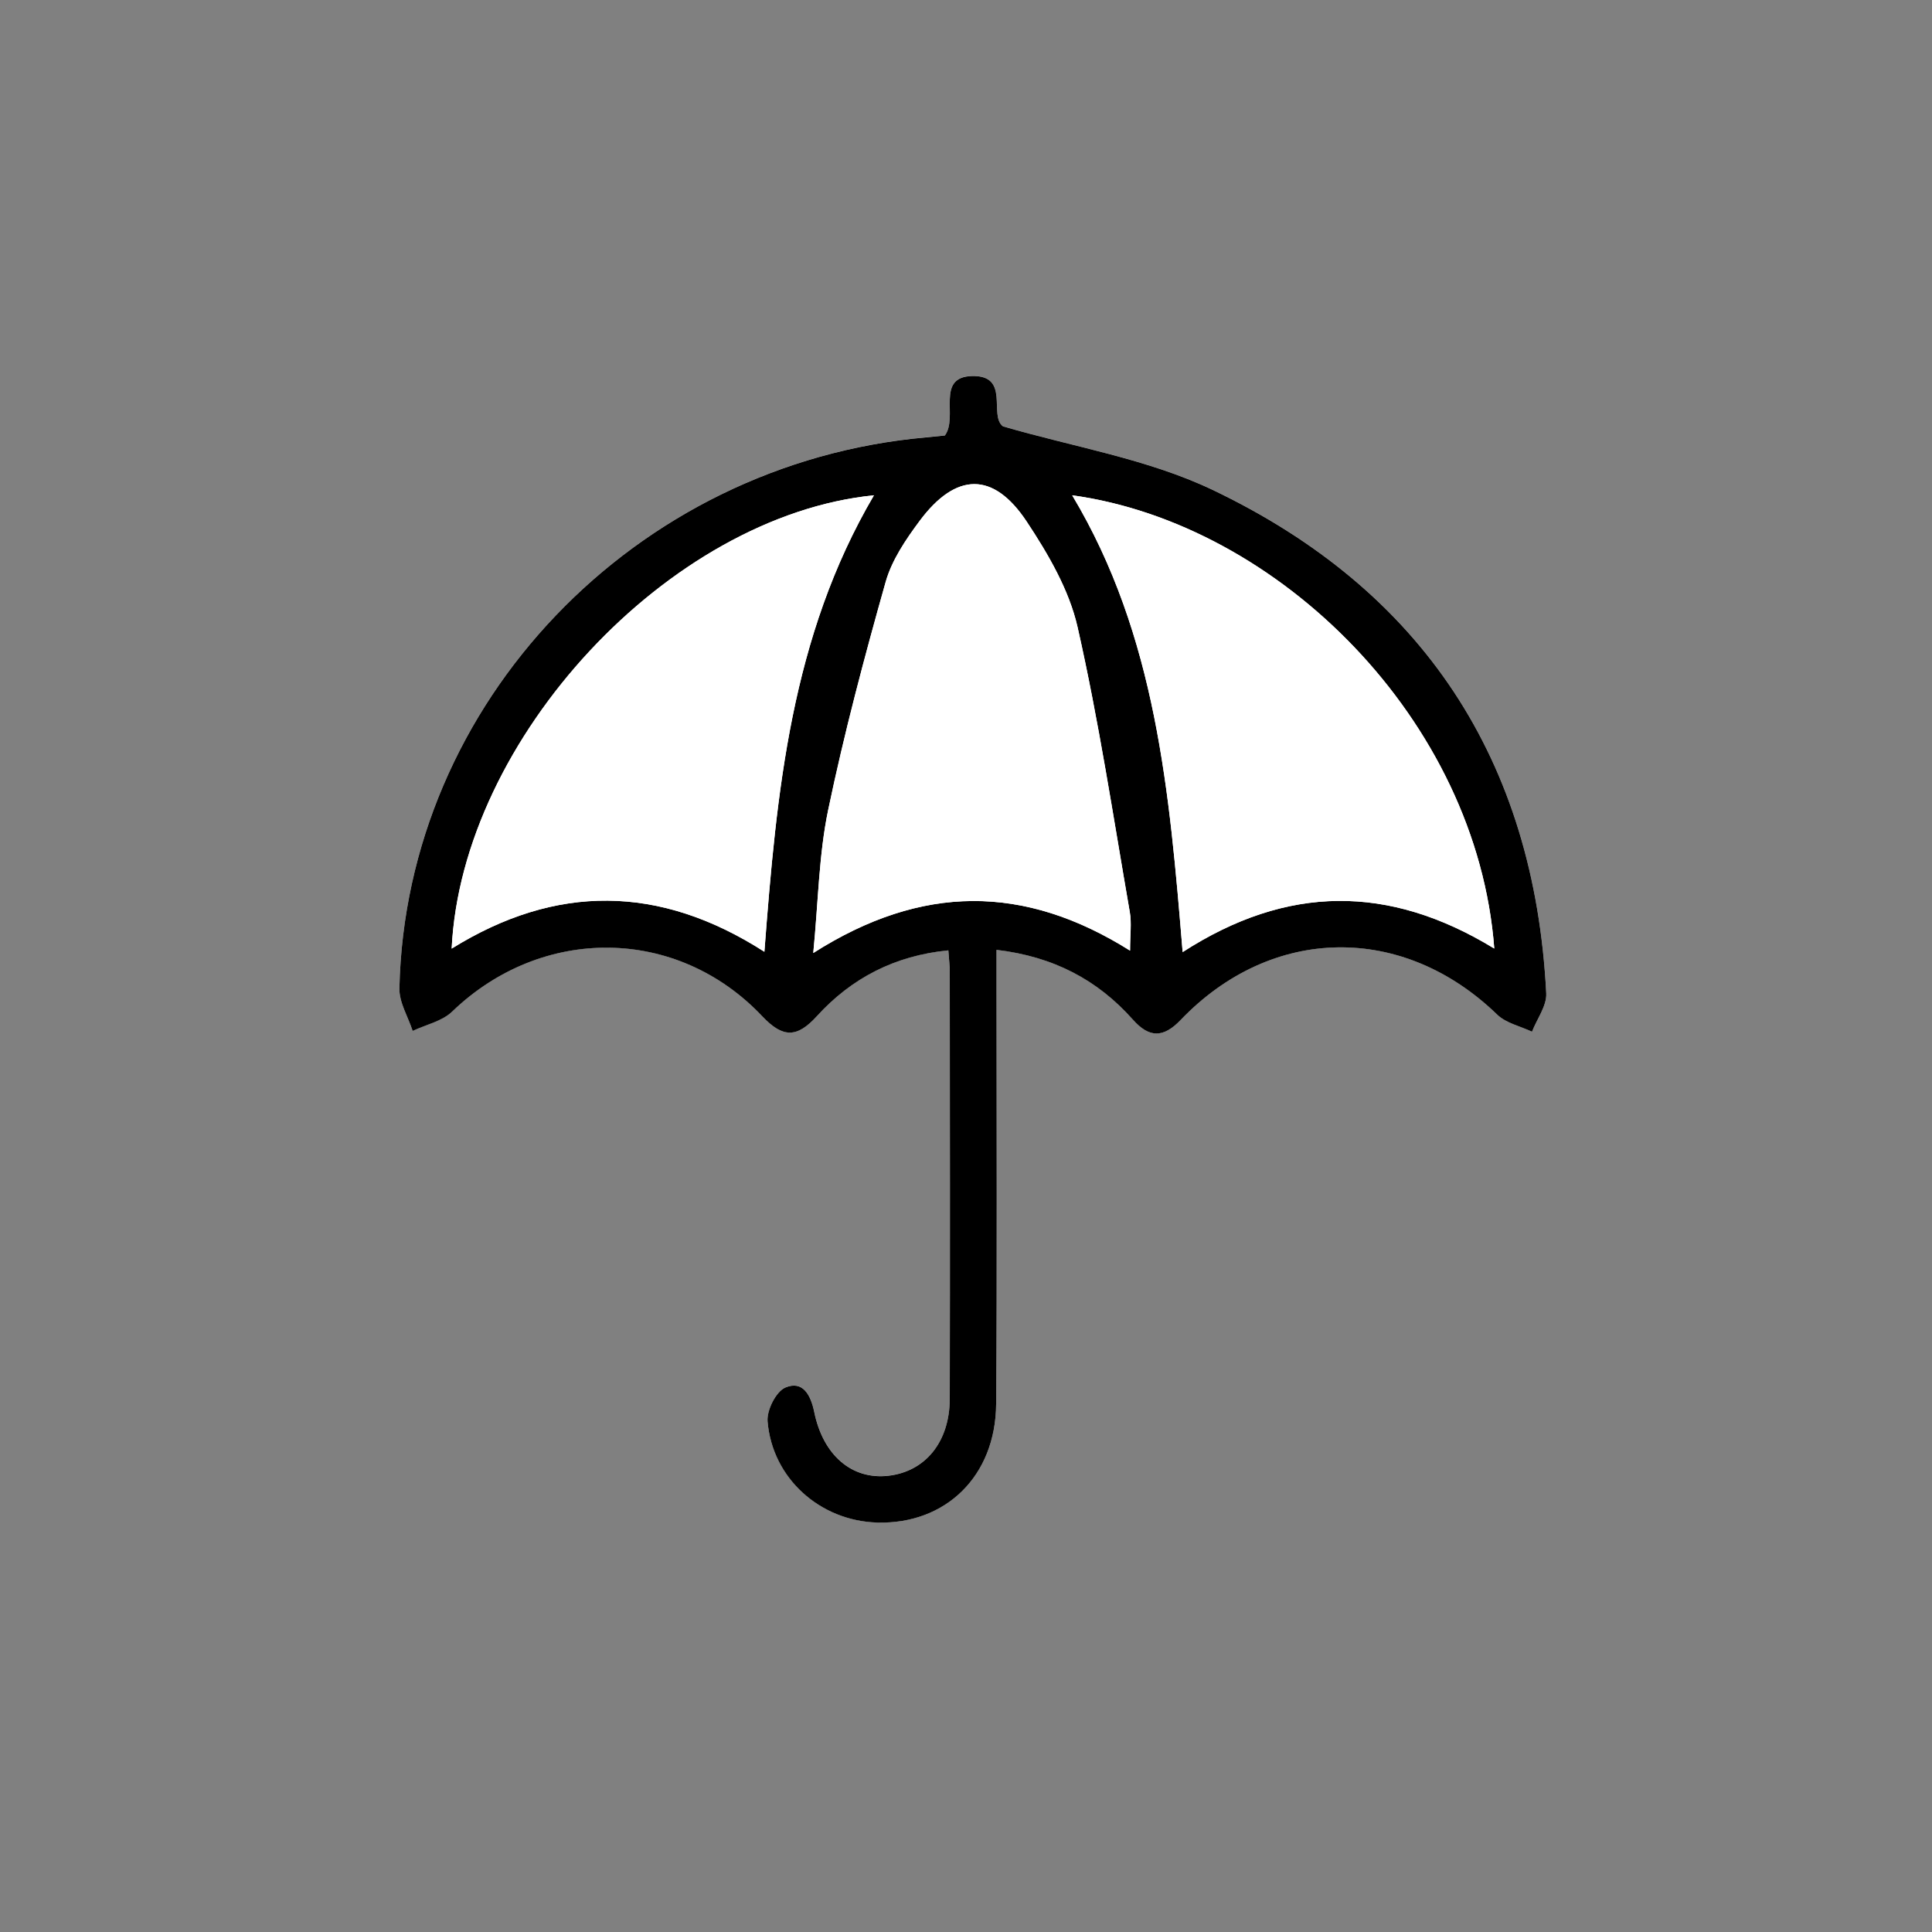
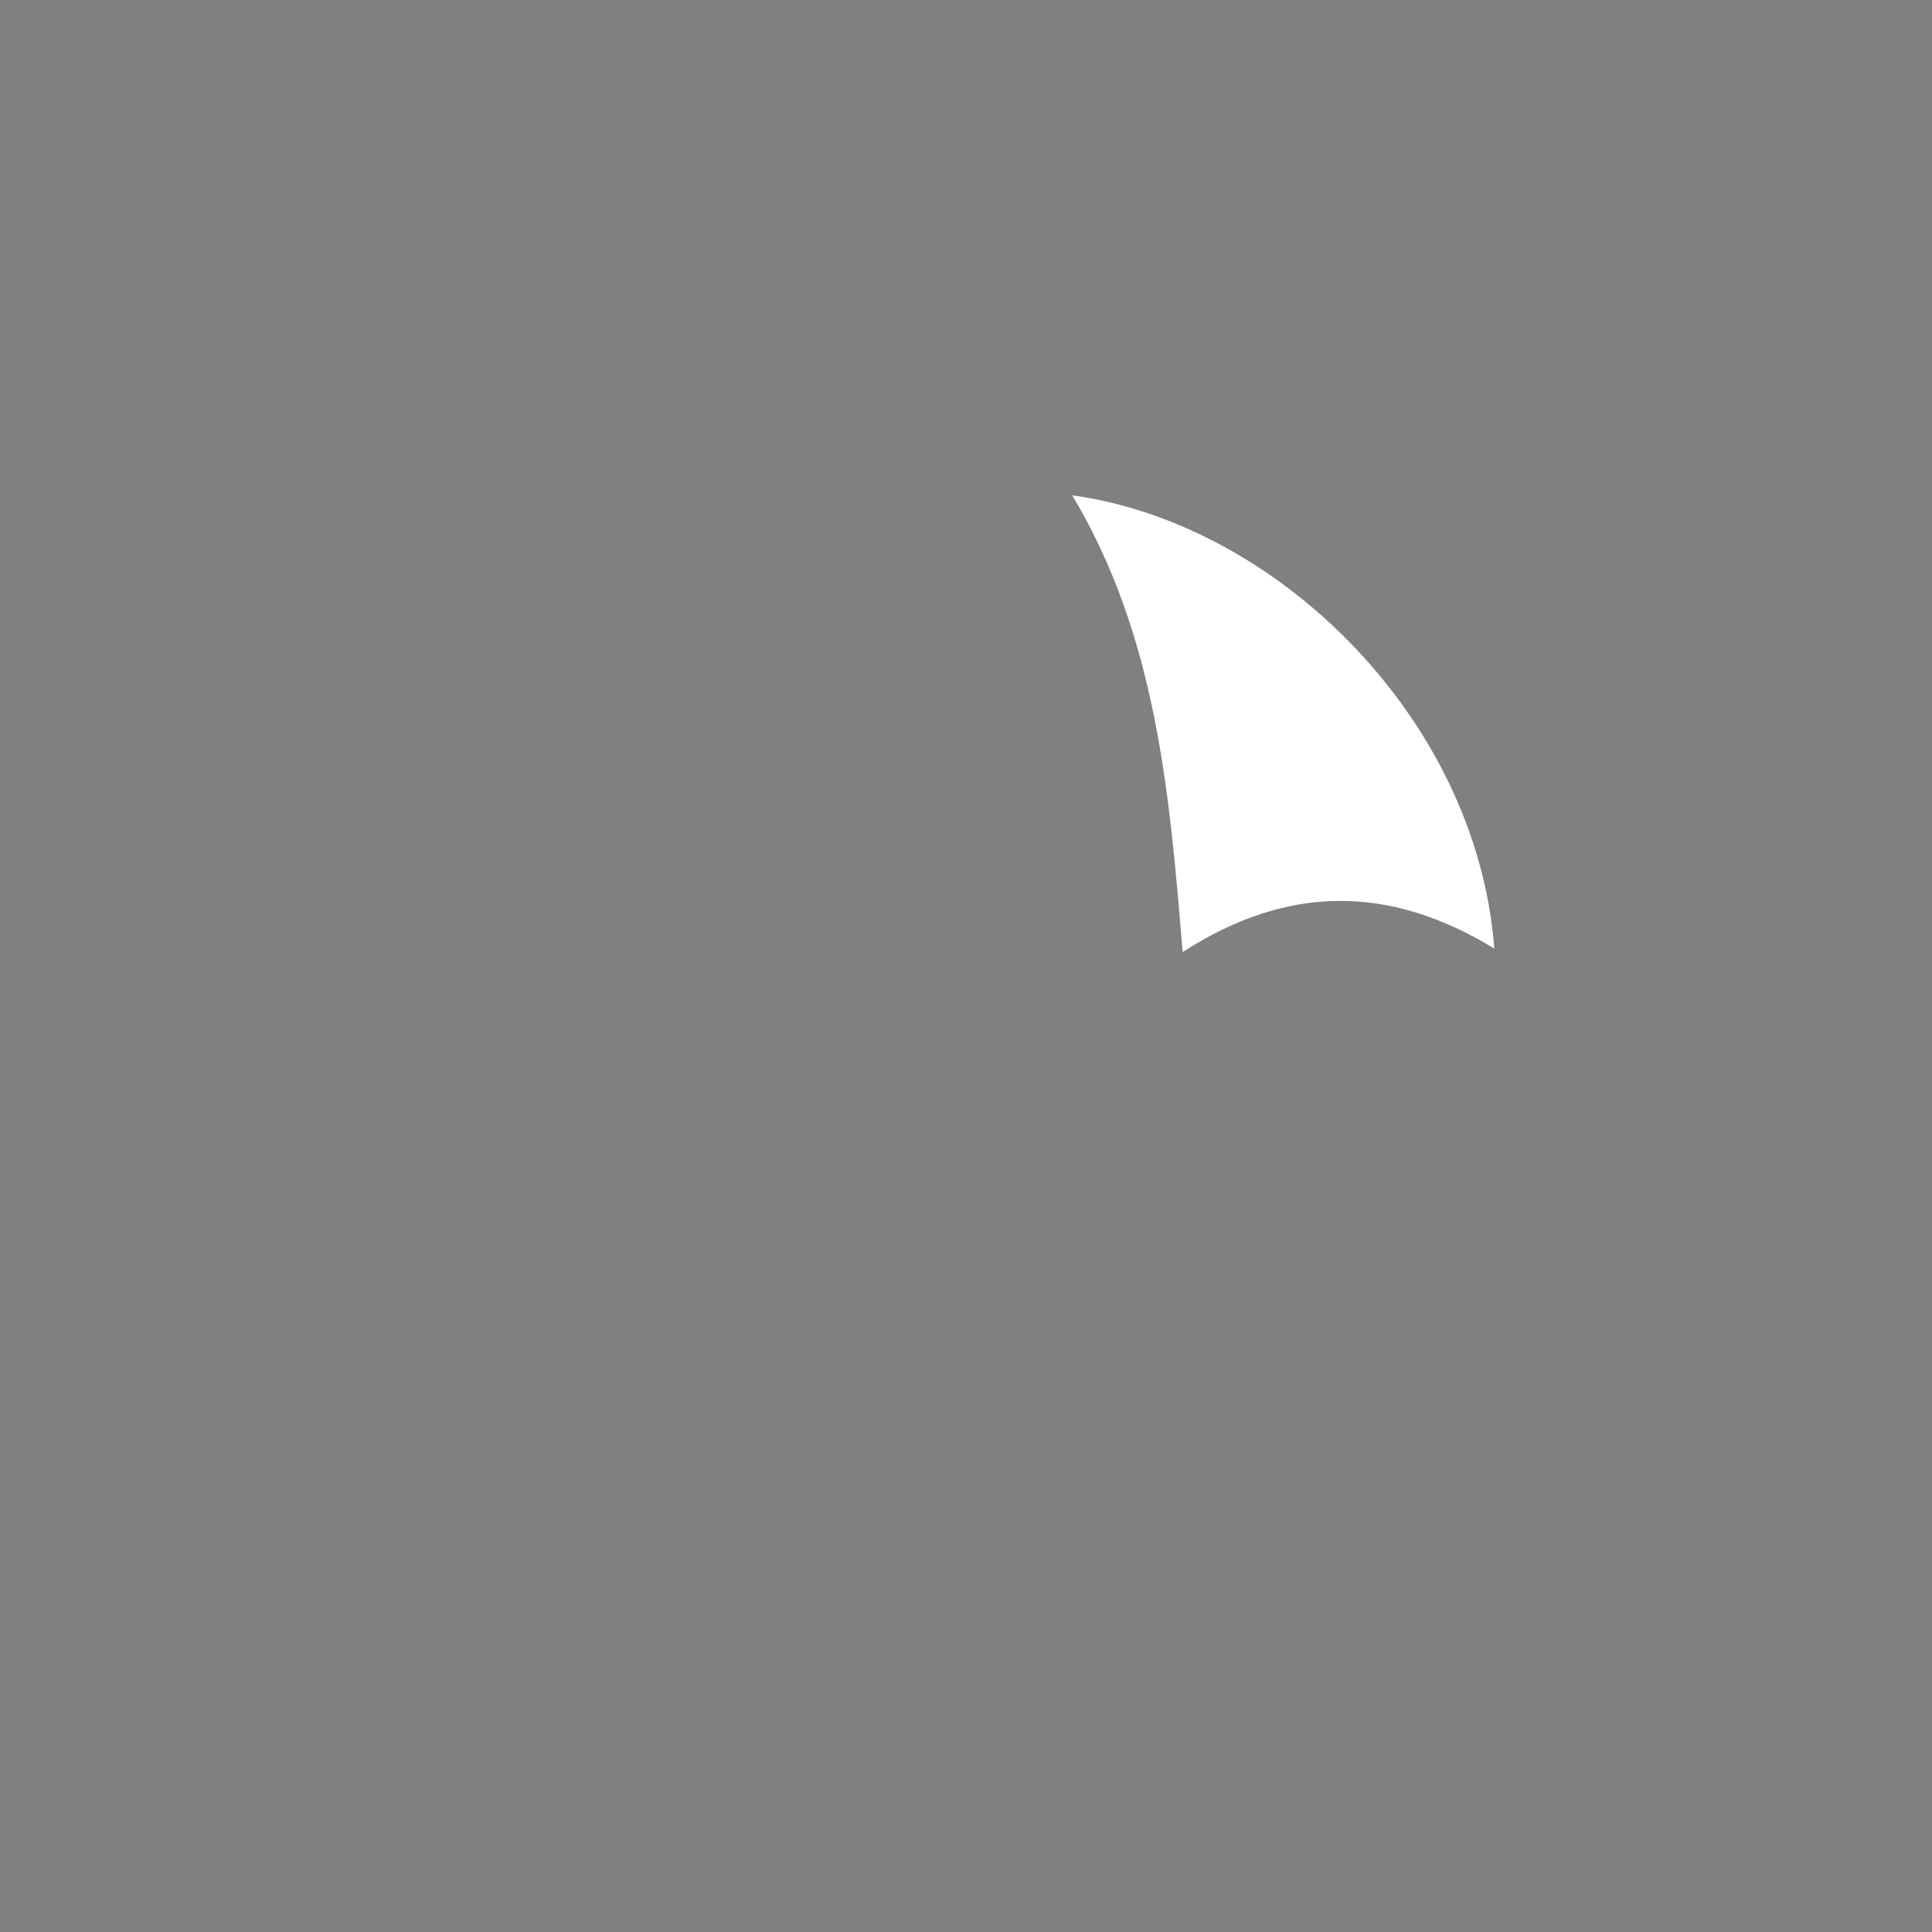
<svg xmlns="http://www.w3.org/2000/svg" id="a" data-name="Layer 1" viewBox="0 0 300 300">
  <rect x="0" y="0" width="300" height="300" fill="#808080" stroke="none" />
-   <path d="M154.74,147.48c8.86,1.05,15.68,4.66,21.16,10.82,2.55,2.86,4.72,2.9,7.43.07,14.17-14.78,34.55-15,49.17-.82,1.36,1.32,3.57,1.78,5.39,2.64.78-1.99,2.31-4.02,2.21-5.96-1.85-36.22-19.21-62.62-51.8-78.17-10.12-4.83-21.67-6.66-32.56-9.87-2.26-1.7,1.18-7.93-4.77-7.81-5.75.12-2.12,6.35-4.25,9.23-1.01.1-1.99.21-2.97.3-45.15,4.01-80.75,41.18-81.73,85.54-.05,2.19,1.34,4.41,2.06,6.62,2.07-.98,4.58-1.51,6.14-3.01,13.93-13.41,34.91-13.27,48.14.73,3.18,3.37,5.37,3.41,8.49-.02,5.37-5.91,12.11-9.4,20.41-10.21.09,1.44.21,2.42.22,3.4.01,22.08.04,44.16,0,66.24-.01,6.71-3.81,11.31-9.58,11.95-5.61.62-10.08-3.17-11.47-9.92-.54-2.62-1.76-4.92-4.47-3.79-1.46.61-2.91,3.53-2.77,5.27.75,8.86,8.17,15.45,17.03,15.7,10.63.3,18.38-7.21,18.46-18.4.15-21.42.05-42.83.06-64.25,0-1.95,0-3.9,0-6.29Z" fill="#fff" stroke-width="0" />
-   <path d="M154.74,147.48c0,2.4,0,4.34,0,6.29,0,21.42.1,42.83-.06,64.25-.08,11.19-7.83,18.69-18.46,18.4-8.86-.25-16.29-6.84-17.03-15.7-.15-1.74,1.31-4.66,2.77-5.27,2.71-1.13,3.93,1.17,4.47,3.79,1.38,6.75,5.86,10.54,11.47,9.92,5.77-.64,9.56-5.24,9.58-11.95.05-22.08.02-44.16,0-66.24,0-.98-.12-1.96-.22-3.4-8.31.81-15.04,4.31-20.41,10.21-3.12,3.43-5.3,3.39-8.49.02-13.23-14-34.21-14.14-48.14-.73-1.56,1.51-4.07,2.03-6.14,3.01-.72-2.21-2.11-4.43-2.06-6.62.98-44.36,36.58-81.53,81.73-85.54.98-.09,1.97-.2,2.97-.3,2.13-2.88-1.5-9.11,4.25-9.23,5.95-.12,2.51,6.11,4.77,7.81,10.89,3.2,22.44,5.04,32.56,9.87,32.59,15.55,49.95,41.94,51.8,78.17.1,1.94-1.44,3.97-2.21,5.96-1.82-.86-4.02-1.32-5.39-2.64-14.63-14.19-35.01-13.96-49.17.82-2.71,2.83-4.89,2.79-7.43-.07-5.48-6.16-12.3-9.77-21.16-10.82ZM175.48,147.62c0-2.49.26-4.29-.04-5.99-2.57-14.78-4.8-29.64-8.11-44.25-1.31-5.78-4.57-11.36-7.9-16.39-5.17-7.8-10.98-7.68-16.62-.11-2.15,2.89-4.32,6.09-5.28,9.48-3.31,11.72-6.44,23.51-8.93,35.43-1.45,6.94-1.53,14.17-2.31,22.19,16.82-10.7,32.74-10.71,49.2-.36ZM135.71,76.91c-31.85,3.19-64.01,37.79-65.58,70.39,16.17-10.04,32.26-9.97,48.56.49,1.89-24.84,4.11-48.91,17.01-70.88ZM232.03,147.29c-2.68-35.43-33.46-65.95-65.54-70.38,13.07,21.81,15.11,46.16,17.15,70.93,16.23-10.47,32.03-10.54,48.39-.55Z" fill="#000" stroke-width="0" />
-   <path d="M175.48,147.62c-16.46-10.34-32.37-10.34-49.2.36.79-8.03.87-15.25,2.31-22.19,2.48-11.91,5.62-23.71,8.93-35.43.96-3.4,3.13-6.59,5.28-9.48,5.64-7.57,11.45-7.69,16.62.11,3.33,5.03,6.59,10.61,7.9,16.39,3.31,14.61,5.54,29.48,8.11,44.25.3,1.7.04,3.49.04,5.99Z" fill="#fff" stroke-width="0" />
-   <path d="M135.71,76.91c-12.9,21.97-15.12,46.04-17.01,70.88-16.3-10.47-32.4-10.54-48.56-.49,1.57-32.6,33.73-67.2,65.58-70.39Z" fill="#fff" stroke-width="0" />
  <path d="M232.03,147.29c-16.36-9.99-32.16-9.92-48.39.55-2.04-24.77-4.08-49.12-17.15-70.93,32.09,4.43,62.87,34.95,65.54,70.38Z" fill="#fff" stroke-width="0" />
</svg>